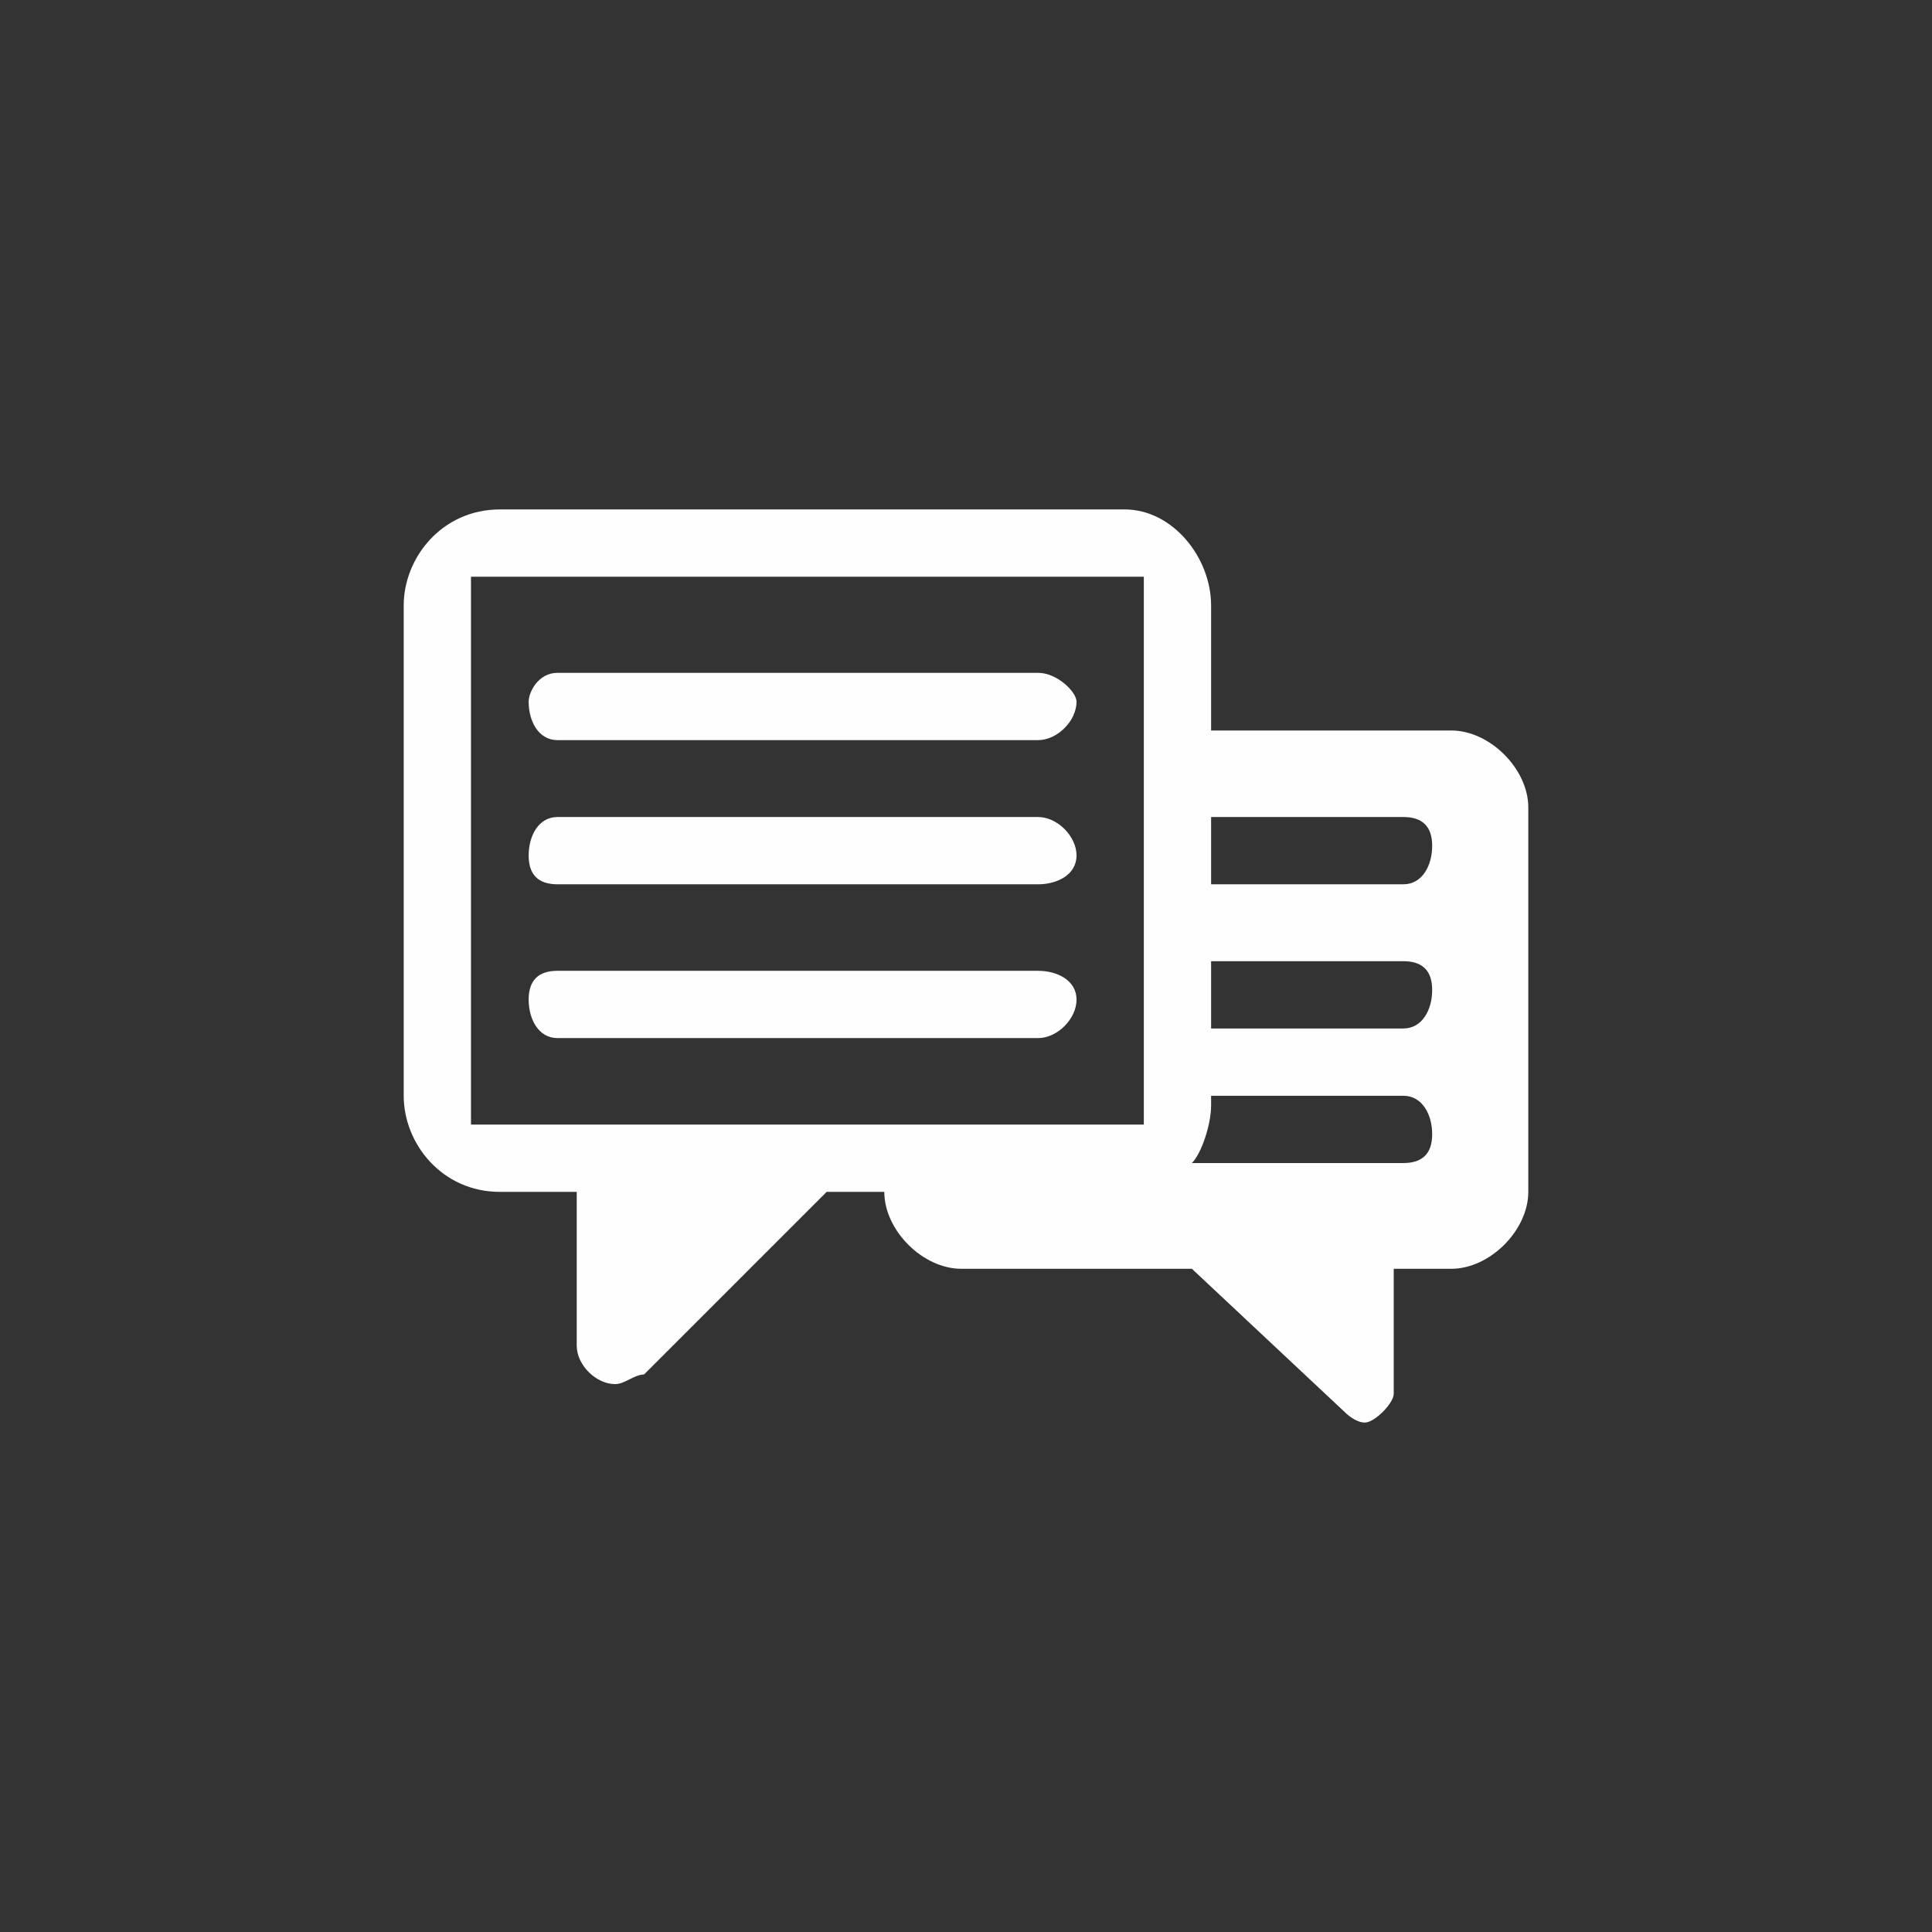
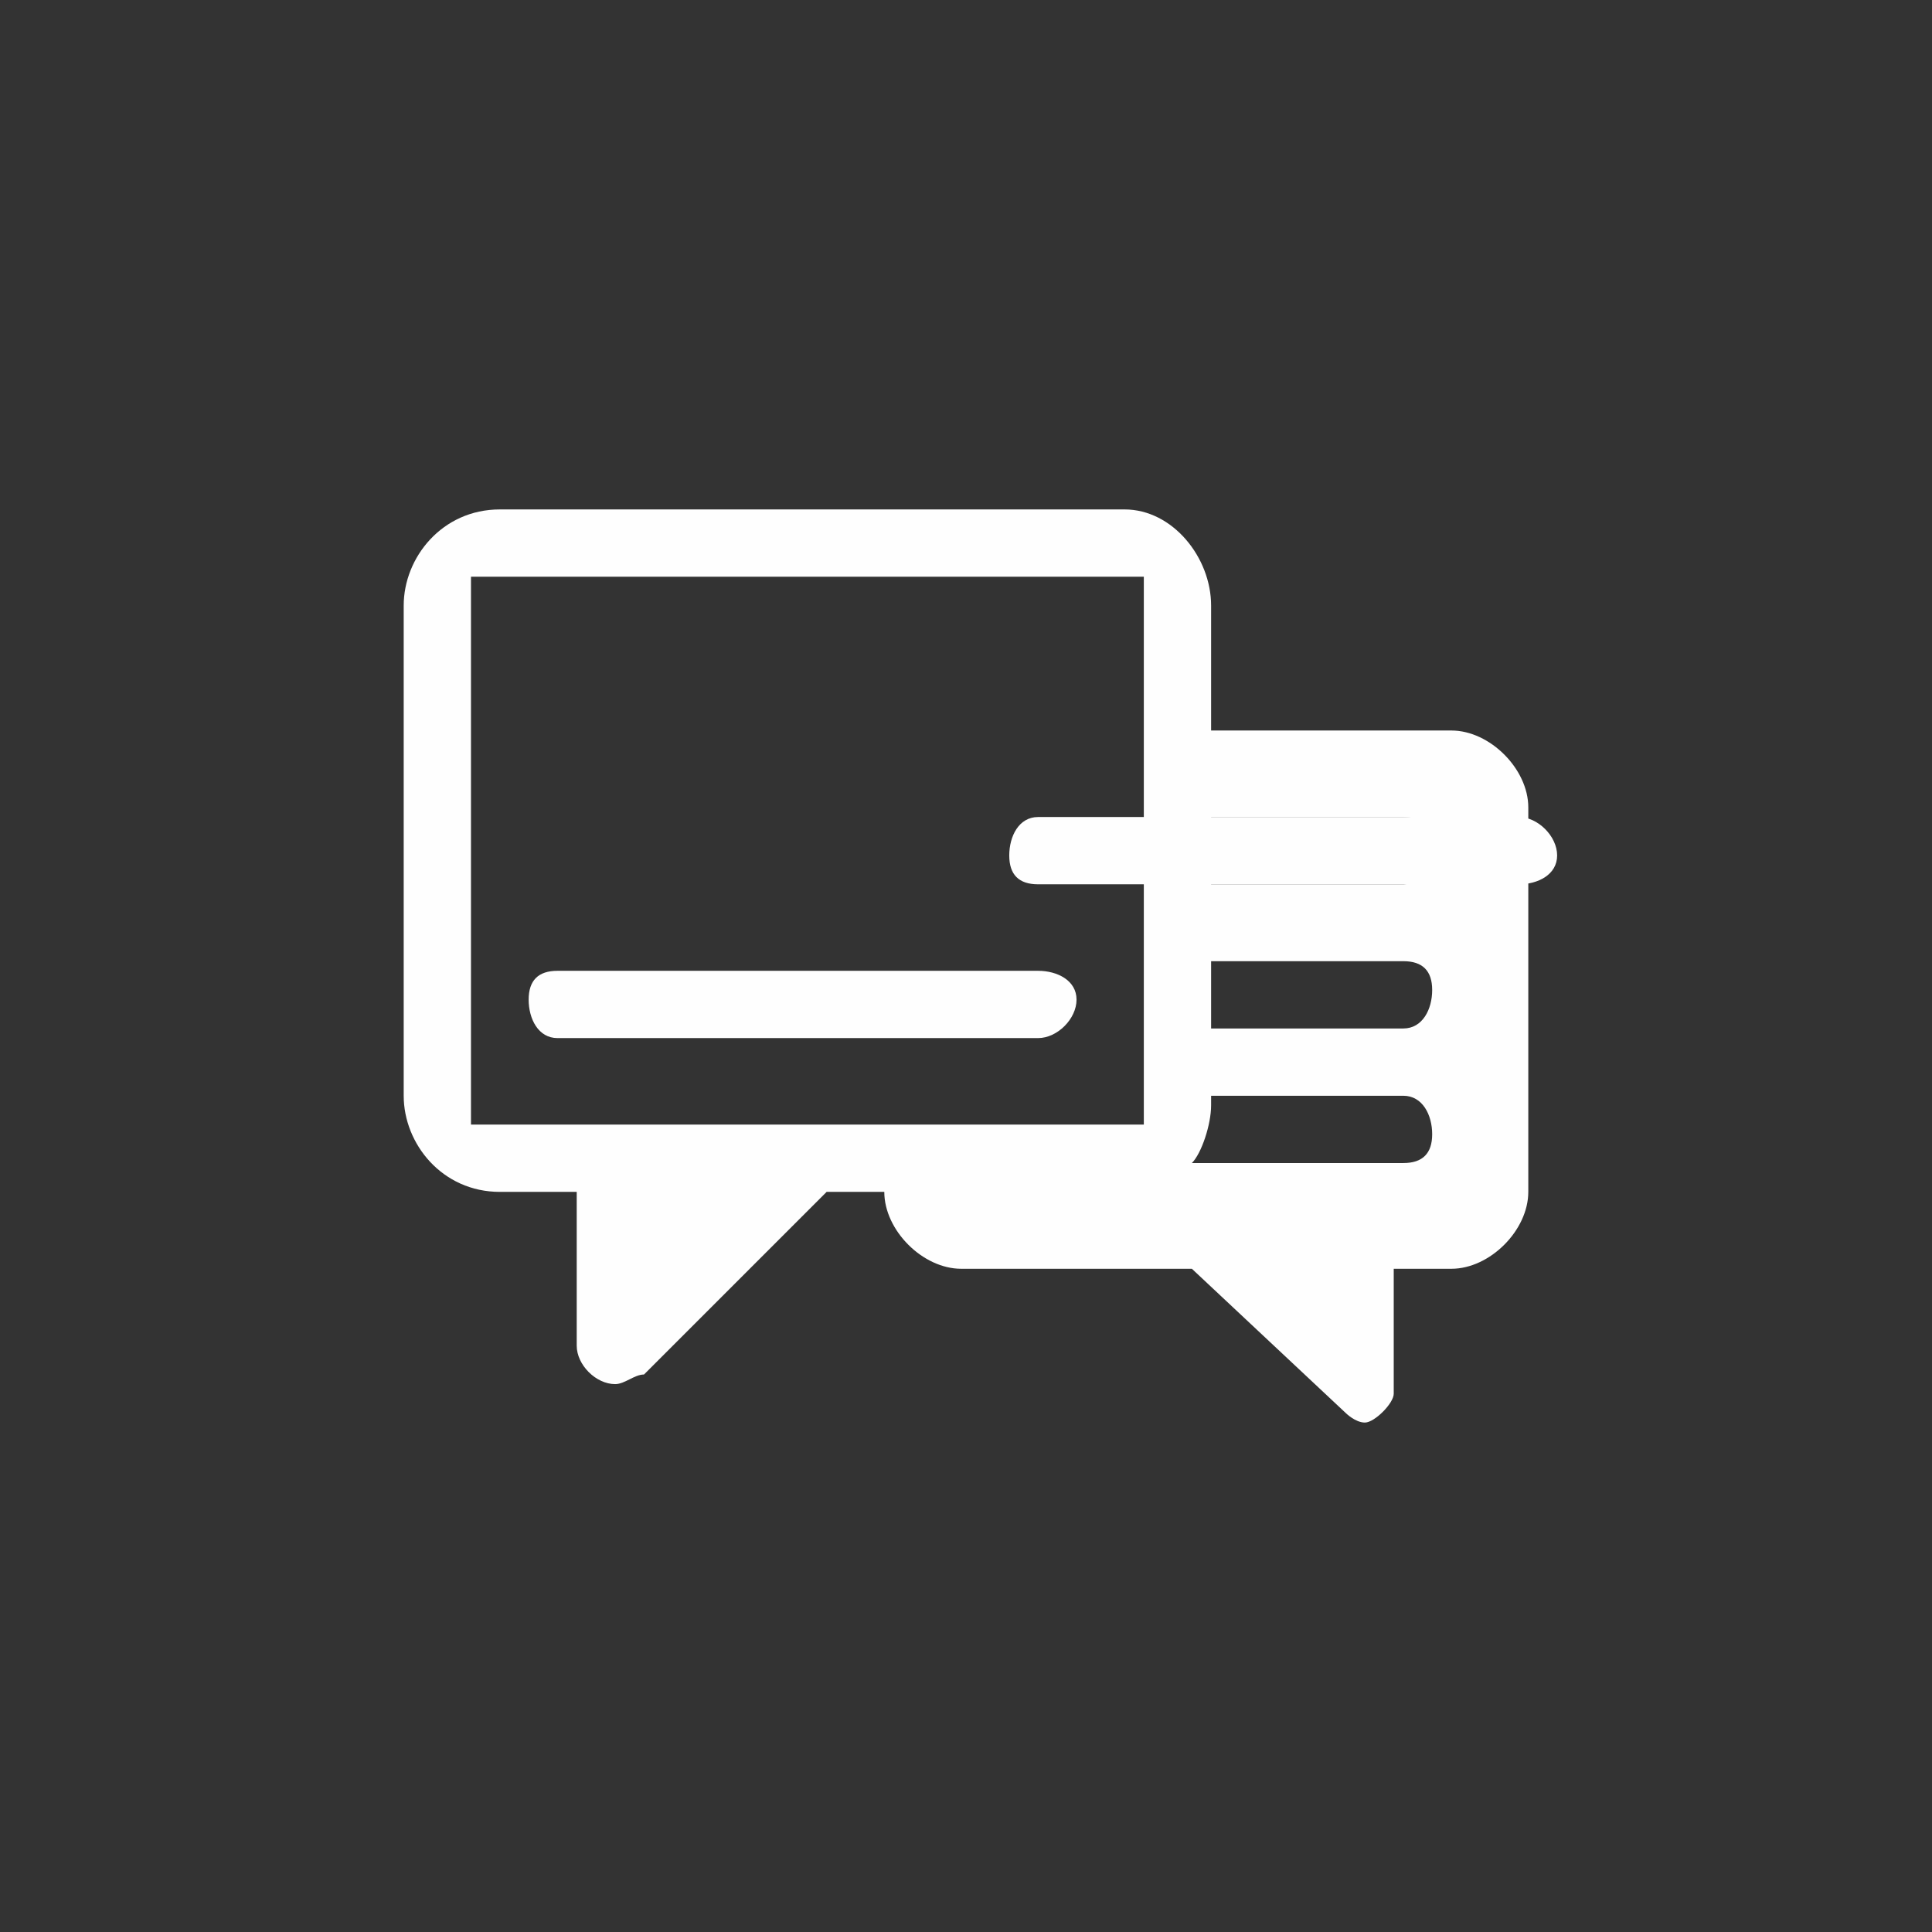
<svg xmlns="http://www.w3.org/2000/svg" xml:space="preserve" width="201px" height="201px" style="shape-rendering:geometricPrecision; text-rendering:geometricPrecision; image-rendering:optimizeQuality; fill-rule:evenodd; clip-rule:evenodd" viewBox="0 0 201 201">
  <rect x="0" y="0" width="201" height="201" fill="#333333" stroke="none" />
  <defs>
    <style type="text/css">  .fil1 {fill:none;fill-rule:nonzero} .fil0 {fill:#FEFEFE;fill-rule:nonzero}  </style>
  </defs>
  <g id="Ebene_x0020_1">
    <g id="_837059664">
      <path class="fil0" d="M159 124l0 -40c0,-4 -4,-8 -8,-8l-25 0 0 -13c0,-5 -4,-10 -9,-10l-65 0c-6,0 -10,5 -10,10l0 51c0,5 4,10 10,10l8 0 0 16c0,2 2,4 4,4 1,0 2,-1 3,-1l0 0 19 -19 6 0 0 0c0,4 4,8 8,8l24 0 16 15 0 0c0,0 1,1 2,1 1,0 3,-2 3,-3l0 -13 6 0c4,0 8,-4 8,-8zm-40 -7l-70 0 0 -57 70 0 0 57zm30 -29c0,2 -1,4 -3,4l-20 0 0 -7 20 0c2,0 3,1 3,3zm0 15c0,2 -1,4 -3,4l-20 0 0 -7 20 0c2,0 3,1 3,3zm0 15c0,2 -1,3 -3,3l-22 0c1,-1 2,-4 2,-6l0 -1 20 0c2,0 3,2 3,4z" />
-       <path class="fil0" d="M108 70l-50 0c-2,0 -3,2 -3,3 0,2 1,4 3,4l50 0c2,0 4,-2 4,-4 0,-1 -2,-3 -4,-3z" />
-       <path class="fil0" d="M108 85l-50 0c-2,0 -3,2 -3,4 0,2 1,3 3,3l50 0c2,0 4,-1 4,-3 0,-2 -2,-4 -4,-4z" />
+       <path class="fil0" d="M108 85c-2,0 -3,2 -3,4 0,2 1,3 3,3l50 0c2,0 4,-1 4,-3 0,-2 -2,-4 -4,-4z" />
      <path class="fil0" d="M108 101l-50 0c-2,0 -3,1 -3,3 0,2 1,4 3,4l50 0c2,0 4,-2 4,-4 0,-2 -2,-3 -4,-3z" />
    </g>
    <path class="fil1" d="M194 101c0,-26 -11,-50 -28,-66 -16,-17 -40,-28 -66,-28 -25,0 -49,11 -65,28 -17,16 -28,40 -28,66 0,25 11,49 28,65 16,17 40,28 65,28 26,0 50,-11 66,-28 17,-16 28,-40 28,-65zm-25 -69c18,17 29,42 29,69 0,26 -11,51 -29,68 -17,18 -42,29 -69,29 -26,0 -51,-11 -68,-29 -18,-17 -29,-42 -29,-68 0,-27 11,-52 29,-69 17,-18 42,-29 68,-29 27,0 52,11 69,29z" />
  </g>
</svg>